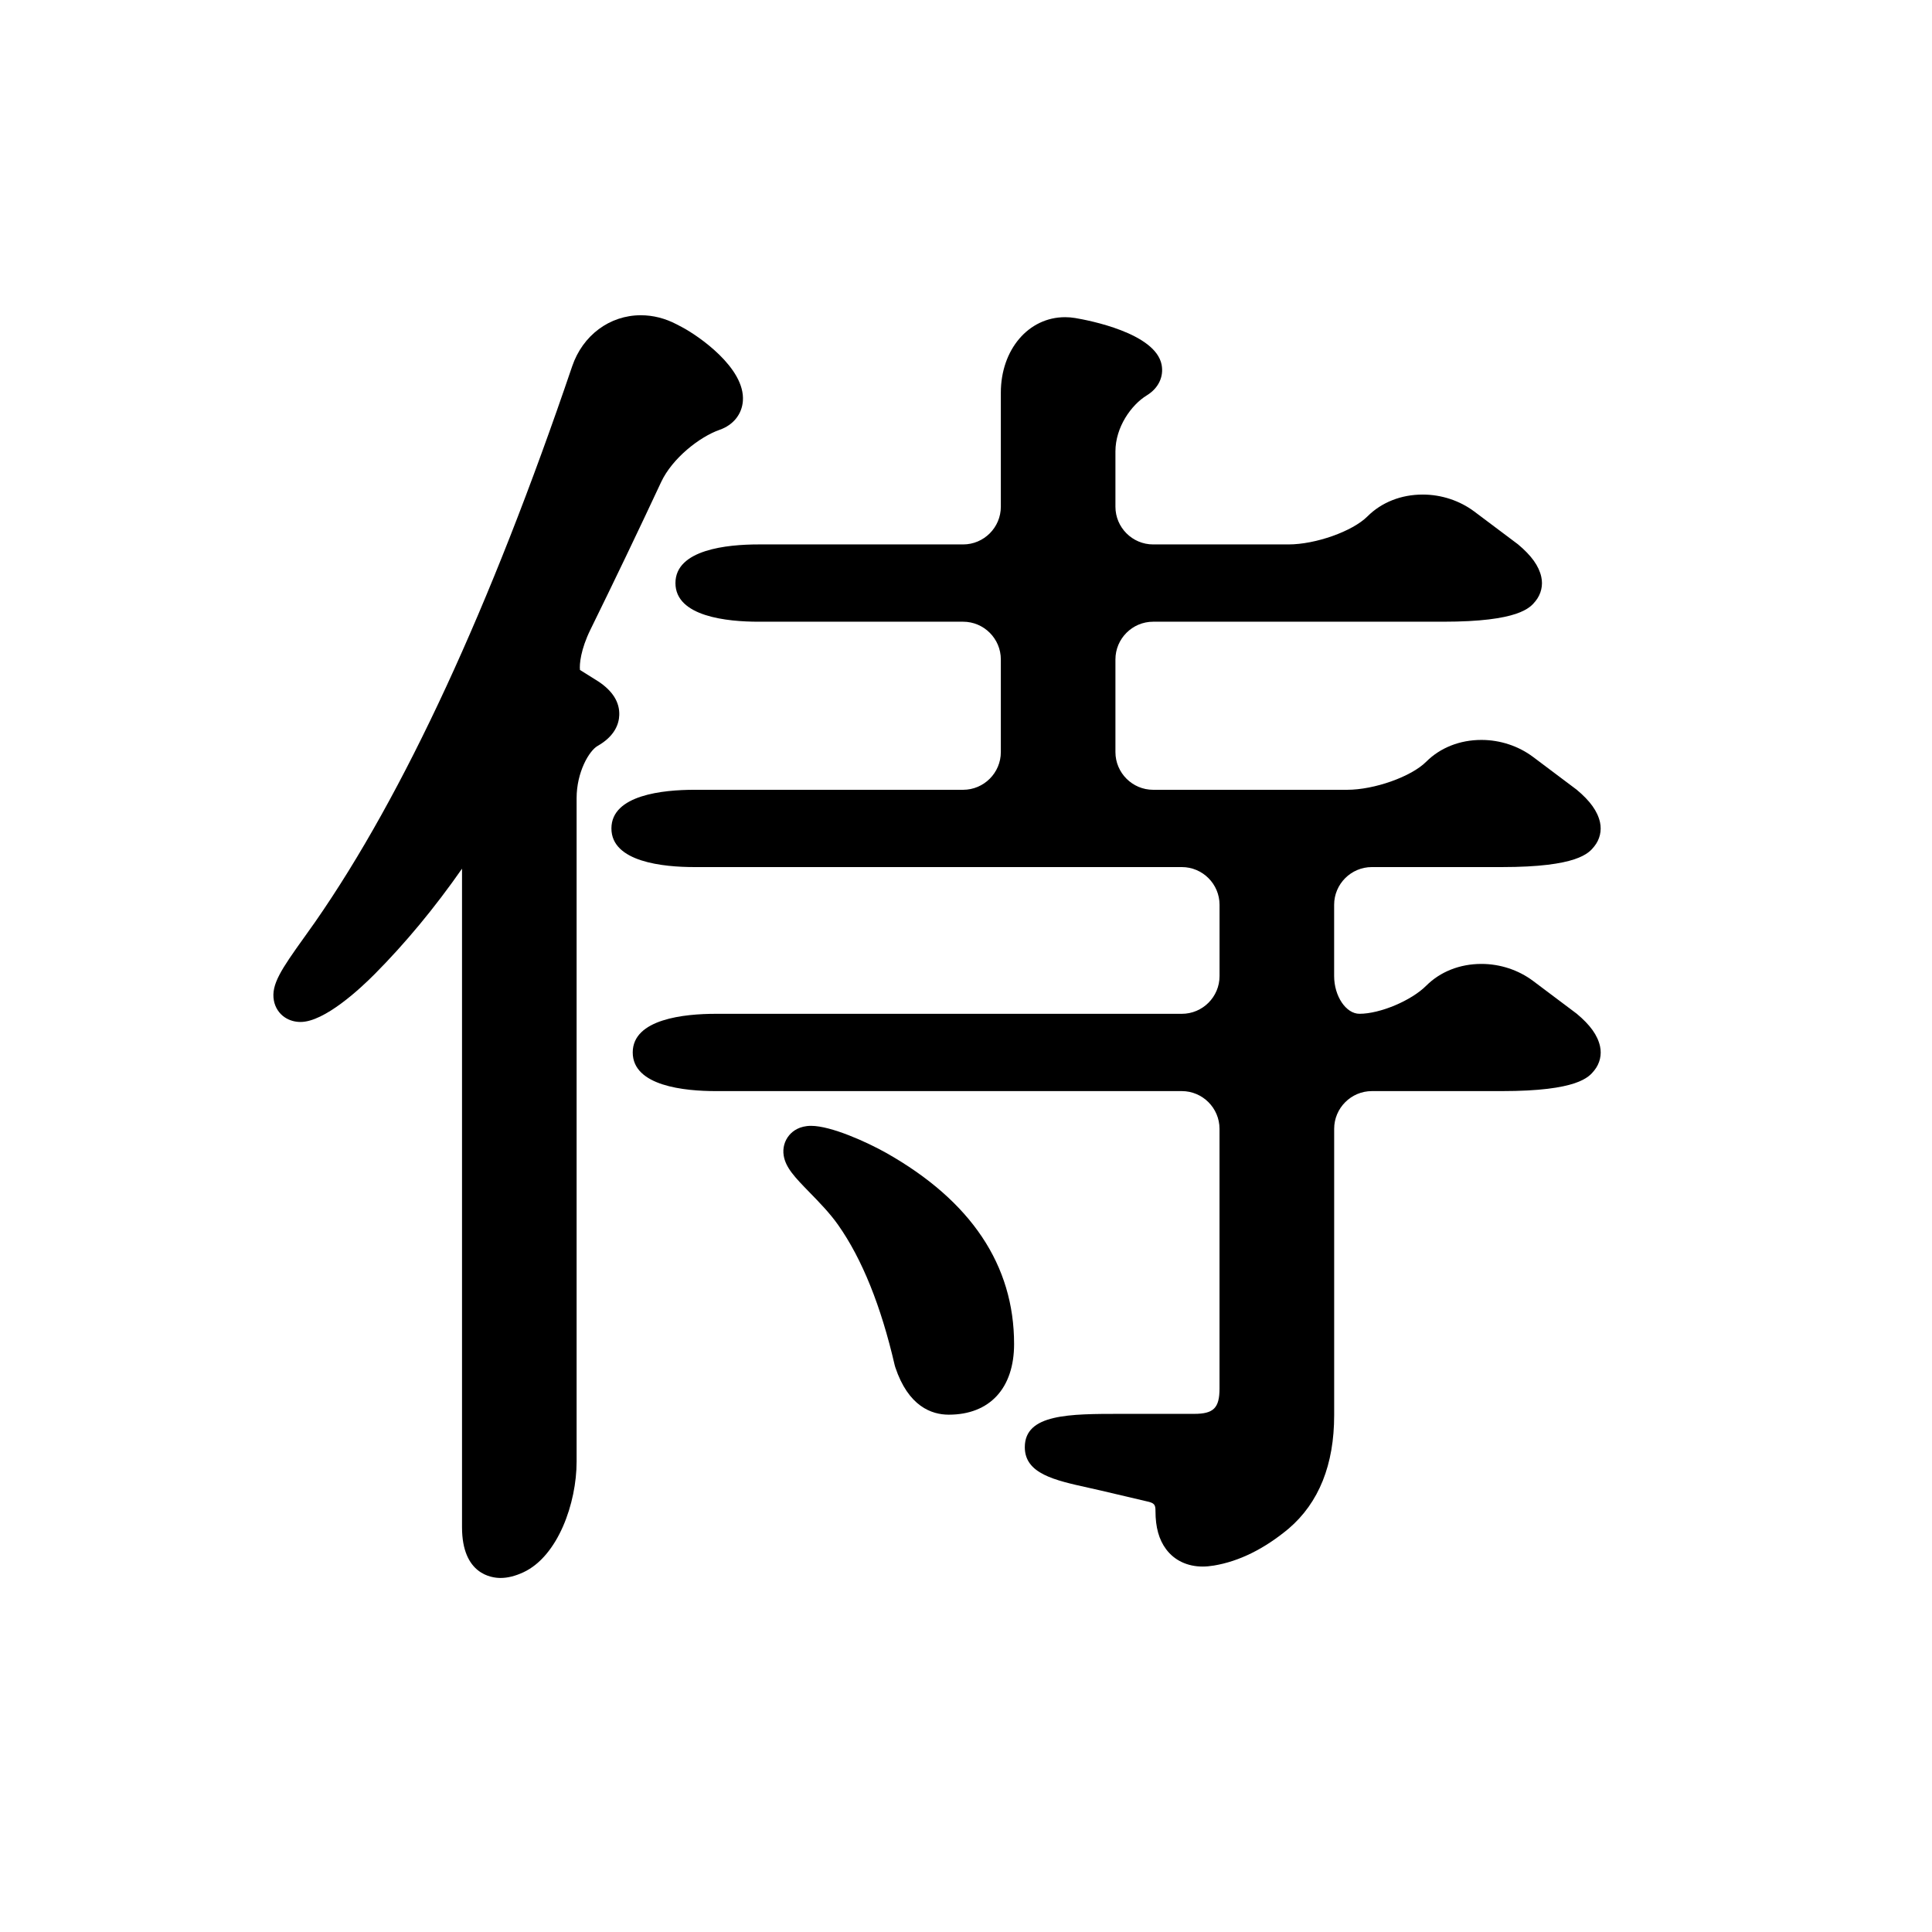
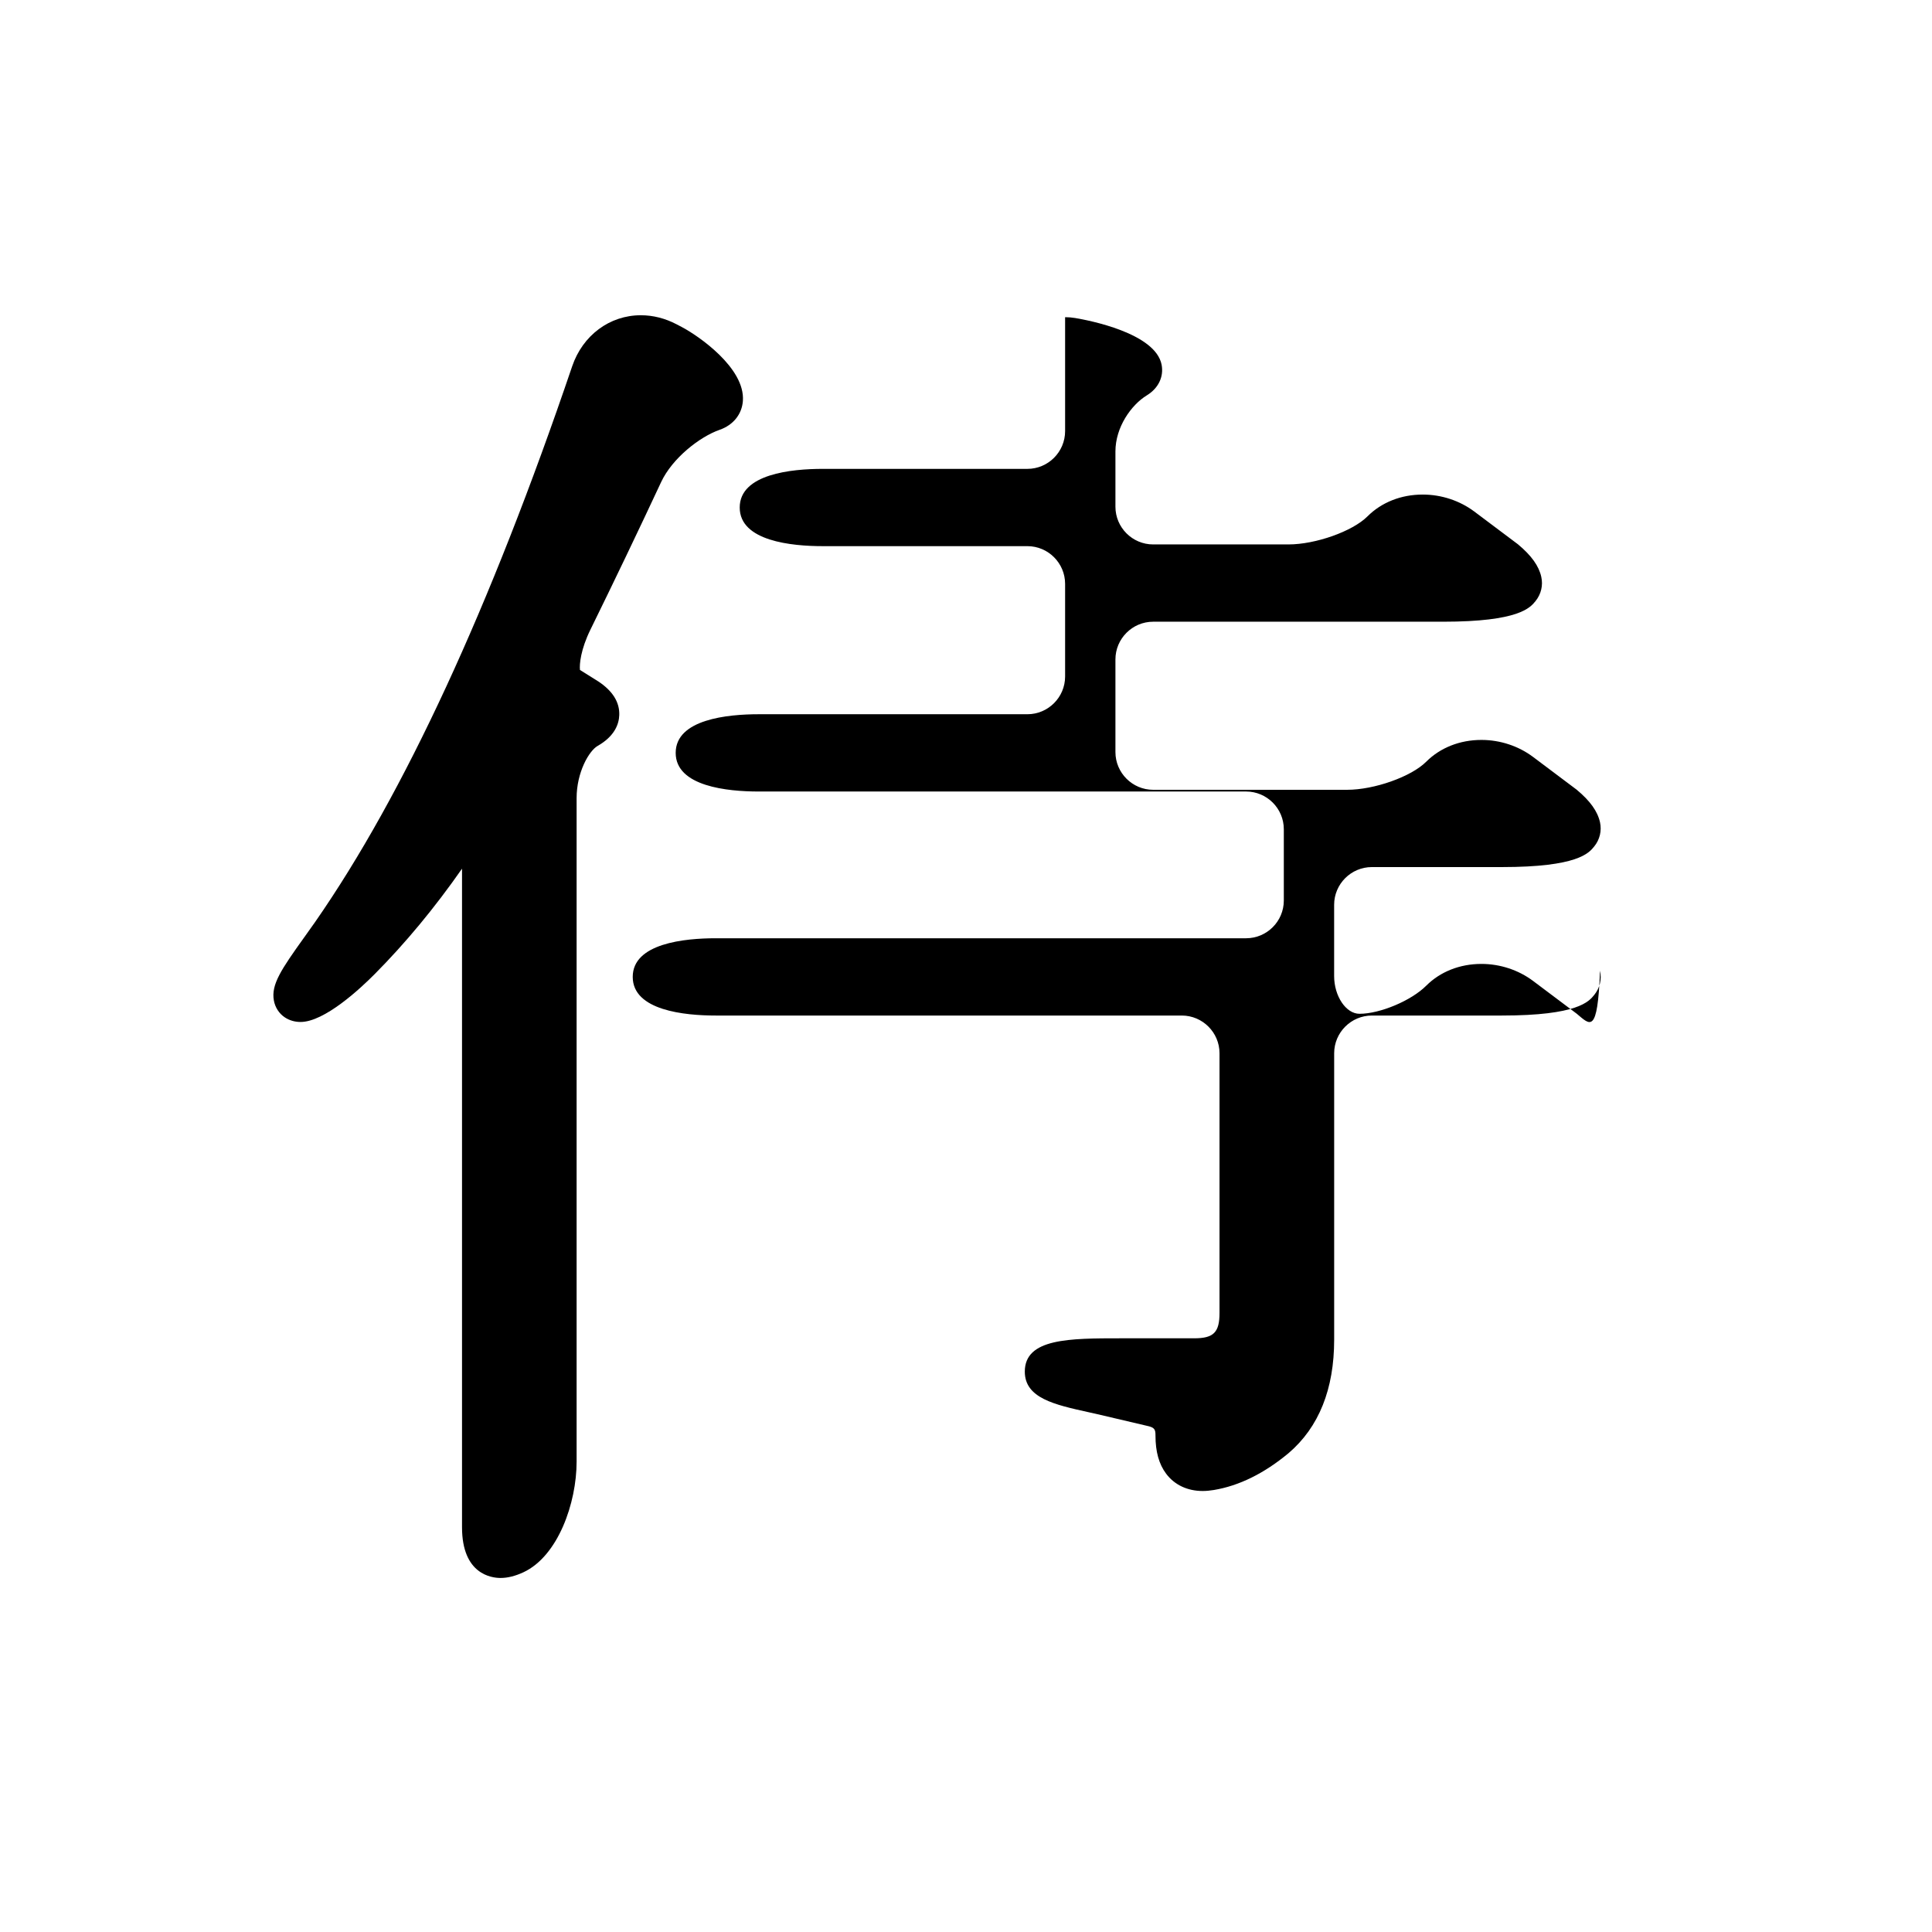
<svg xmlns="http://www.w3.org/2000/svg" version="1.1" id="Capa_1" x="0px" y="0px" width="64px" height="64px" viewBox="0 0 64 64" enable-background="new 0 0 64 64" xml:space="preserve">
  <g>
-     <path d="M52.23,33.58l-1.443-1.084c-0.485-0.364-1.094-0.565-1.713-0.565c-0.715,0-1.364,0.257-1.83,0.723   c-0.495,0.494-1.527,0.929-2.209,0.929c-0.448,0-0.84-0.584-0.84-1.25v-2.361c0-0.688,0.561-1.249,1.25-1.249h4.305   c2.514,0,2.884-0.463,3.062-0.685c0.184-0.228,0.252-0.519,0.19-0.8c-0.081-0.364-0.326-0.706-0.772-1.078l-1.443-1.084   c-0.485-0.364-1.094-0.565-1.713-0.565c-0.715,0-1.364,0.257-1.83,0.723c-0.495,0.495-1.719,0.929-2.618,0.929H38.2   c-0.688,0-1.25-0.561-1.25-1.25v-3.068c0-0.689,0.562-1.25,1.25-1.25h9.606c2.512,0,2.883-0.463,3.062-0.685   c0.183-0.228,0.252-0.519,0.189-0.8c-0.08-0.363-0.326-0.706-0.771-1.078l-1.444-1.084c-0.485-0.364-1.094-0.565-1.713-0.565   c-0.714,0-1.364,0.257-1.83,0.723c-0.495,0.495-1.718,0.929-2.618,0.929H38.2c-0.689,0-1.25-0.561-1.25-1.25v-1.831   c0-0.802,0.522-1.54,1.038-1.856c0.386-0.236,0.568-0.616,0.492-1.016c-0.205-1.052-2.422-1.473-2.863-1.547   c-0.113-0.019-0.225-0.028-0.334-0.028c-1.215,0-2.129,1.076-2.129,2.503v3.775c0,0.689-0.562,1.25-1.25,1.25h-6.779   c-1.027,0-2.75,0.166-2.75,1.28c0,1.114,1.723,1.28,2.75,1.28h6.779c0.689,0,1.25,0.561,1.25,1.25v3.068   c0,0.689-0.562,1.25-1.25,1.25h-8.9c-1.027,0-2.75,0.166-2.75,1.28c0,1.114,1.723,1.28,2.75,1.28h16.145   c0.689,0,1.25,0.561,1.25,1.25v2.361c0,0.689-0.561,1.25-1.25,1.25H23.71c-1.027,0-2.75,0.166-2.75,1.28s1.723,1.28,2.75,1.28   h15.438c0.688,0,1.25,0.561,1.25,1.25v8.602c0,0.645-0.196,0.84-0.84,0.84h-2.418c-1.714,0-3.192,0-3.192,1.104   c0,0.877,0.981,1.095,2.12,1.346c0.137,0.029,0.272,0.061,0.402,0.091l1.502,0.353c0.277,0.057,0.305,0.117,0.305,0.33   c0,0.532,0.115,0.945,0.353,1.262c0.276,0.369,0.705,0.572,1.209,0.572c0.116,0,0.24-0.011,0.372-0.033   c0.837-0.139,1.67-0.551,2.477-1.223c1.004-0.859,1.508-2.121,1.508-3.758v-9.486c0-0.688,0.561-1.25,1.25-1.25h4.305   c2.514,0,2.884-0.463,3.062-0.685c0.184-0.228,0.252-0.519,0.19-0.8C52.922,34.294,52.677,33.952,52.23,33.58z" />
+     <path d="M52.23,33.58l-1.443-1.084c-0.485-0.364-1.094-0.565-1.713-0.565c-0.715,0-1.364,0.257-1.83,0.723   c-0.495,0.494-1.527,0.929-2.209,0.929c-0.448,0-0.84-0.584-0.84-1.25v-2.361c0-0.688,0.561-1.249,1.25-1.249h4.305   c2.514,0,2.884-0.463,3.062-0.685c0.184-0.228,0.252-0.519,0.19-0.8c-0.081-0.364-0.326-0.706-0.772-1.078l-1.443-1.084   c-0.485-0.364-1.094-0.565-1.713-0.565c-0.715,0-1.364,0.257-1.83,0.723c-0.495,0.495-1.719,0.929-2.618,0.929H38.2   c-0.688,0-1.25-0.561-1.25-1.25v-3.068c0-0.689,0.562-1.25,1.25-1.25h9.606c2.512,0,2.883-0.463,3.062-0.685   c0.183-0.228,0.252-0.519,0.189-0.8c-0.08-0.363-0.326-0.706-0.771-1.078l-1.444-1.084c-0.485-0.364-1.094-0.565-1.713-0.565   c-0.714,0-1.364,0.257-1.83,0.723c-0.495,0.495-1.718,0.929-2.618,0.929H38.2c-0.689,0-1.25-0.561-1.25-1.25v-1.831   c0-0.802,0.522-1.54,1.038-1.856c0.386-0.236,0.568-0.616,0.492-1.016c-0.205-1.052-2.422-1.473-2.863-1.547   c-0.113-0.019-0.225-0.028-0.334-0.028v3.775c0,0.689-0.562,1.25-1.25,1.25h-6.779   c-1.027,0-2.75,0.166-2.75,1.28c0,1.114,1.723,1.28,2.75,1.28h6.779c0.689,0,1.25,0.561,1.25,1.25v3.068   c0,0.689-0.562,1.25-1.25,1.25h-8.9c-1.027,0-2.75,0.166-2.75,1.28c0,1.114,1.723,1.28,2.75,1.28h16.145   c0.689,0,1.25,0.561,1.25,1.25v2.361c0,0.689-0.561,1.25-1.25,1.25H23.71c-1.027,0-2.75,0.166-2.75,1.28s1.723,1.28,2.75,1.28   h15.438c0.688,0,1.25,0.561,1.25,1.25v8.602c0,0.645-0.196,0.84-0.84,0.84h-2.418c-1.714,0-3.192,0-3.192,1.104   c0,0.877,0.981,1.095,2.12,1.346c0.137,0.029,0.272,0.061,0.402,0.091l1.502,0.353c0.277,0.057,0.305,0.117,0.305,0.33   c0,0.532,0.115,0.945,0.353,1.262c0.276,0.369,0.705,0.572,1.209,0.572c0.116,0,0.24-0.011,0.372-0.033   c0.837-0.139,1.67-0.551,2.477-1.223c1.004-0.859,1.508-2.121,1.508-3.758v-9.486c0-0.688,0.561-1.25,1.25-1.25h4.305   c2.514,0,2.884-0.463,3.062-0.685c0.184-0.228,0.252-0.519,0.19-0.8C52.922,34.294,52.677,33.952,52.23,33.58z" />
    <path d="M19.827,22.578l-0.615-0.385c-0.021-0.187,0.024-0.679,0.347-1.336c0.796-1.621,1.584-3.265,2.342-4.888   c0.369-0.789,1.275-1.5,1.938-1.731c0.45-0.157,0.738-0.515,0.77-0.957c0.08-1.091-1.476-2.161-2.028-2.45l-0.168-0.088   c-0.38-0.199-0.78-0.3-1.186-0.3c-1.032,0-1.925,0.665-2.274,1.694c-2.712,7.985-5.574,14.175-8.509,18.398   c-0.115,0.166-0.237,0.336-0.358,0.504c-0.772,1.077-1.109,1.576-1.014,2.102c0.042,0.232,0.171,0.433,0.365,0.562   c0.15,0.099,0.329,0.151,0.518,0.151c0.795,0,1.978-1.104,2.45-1.579c1.022-1.028,1.996-2.203,2.9-3.499v21.815   c0,1.56,0.976,1.681,1.275,1.681c0.238,0,0.487-0.062,0.76-0.189c1.144-0.534,1.761-2.288,1.761-3.667V26.439   c0-0.858,0.412-1.568,0.697-1.73c0.574-0.327,0.706-0.735,0.716-1.02C20.529,23.265,20.298,22.892,19.827,22.578z" />
-     <path d="M29.36,38.193c-0.639-0.36-1.83-0.898-2.491-0.898c-0.382,0-0.605,0.168-0.724,0.309c-0.157,0.186-0.224,0.432-0.184,0.676   c0.067,0.408,0.38,0.729,0.853,1.215c0.316,0.324,0.675,0.691,0.95,1.082c0.791,1.122,1.421,2.685,1.874,4.646   c0.005,0.022,0.012,0.045,0.019,0.067c0.433,1.3,1.203,1.573,1.772,1.573c1.355,0,2.164-0.875,2.164-2.34   C33.593,41.91,32.169,39.781,29.36,38.193z" />
  </g>
</svg>